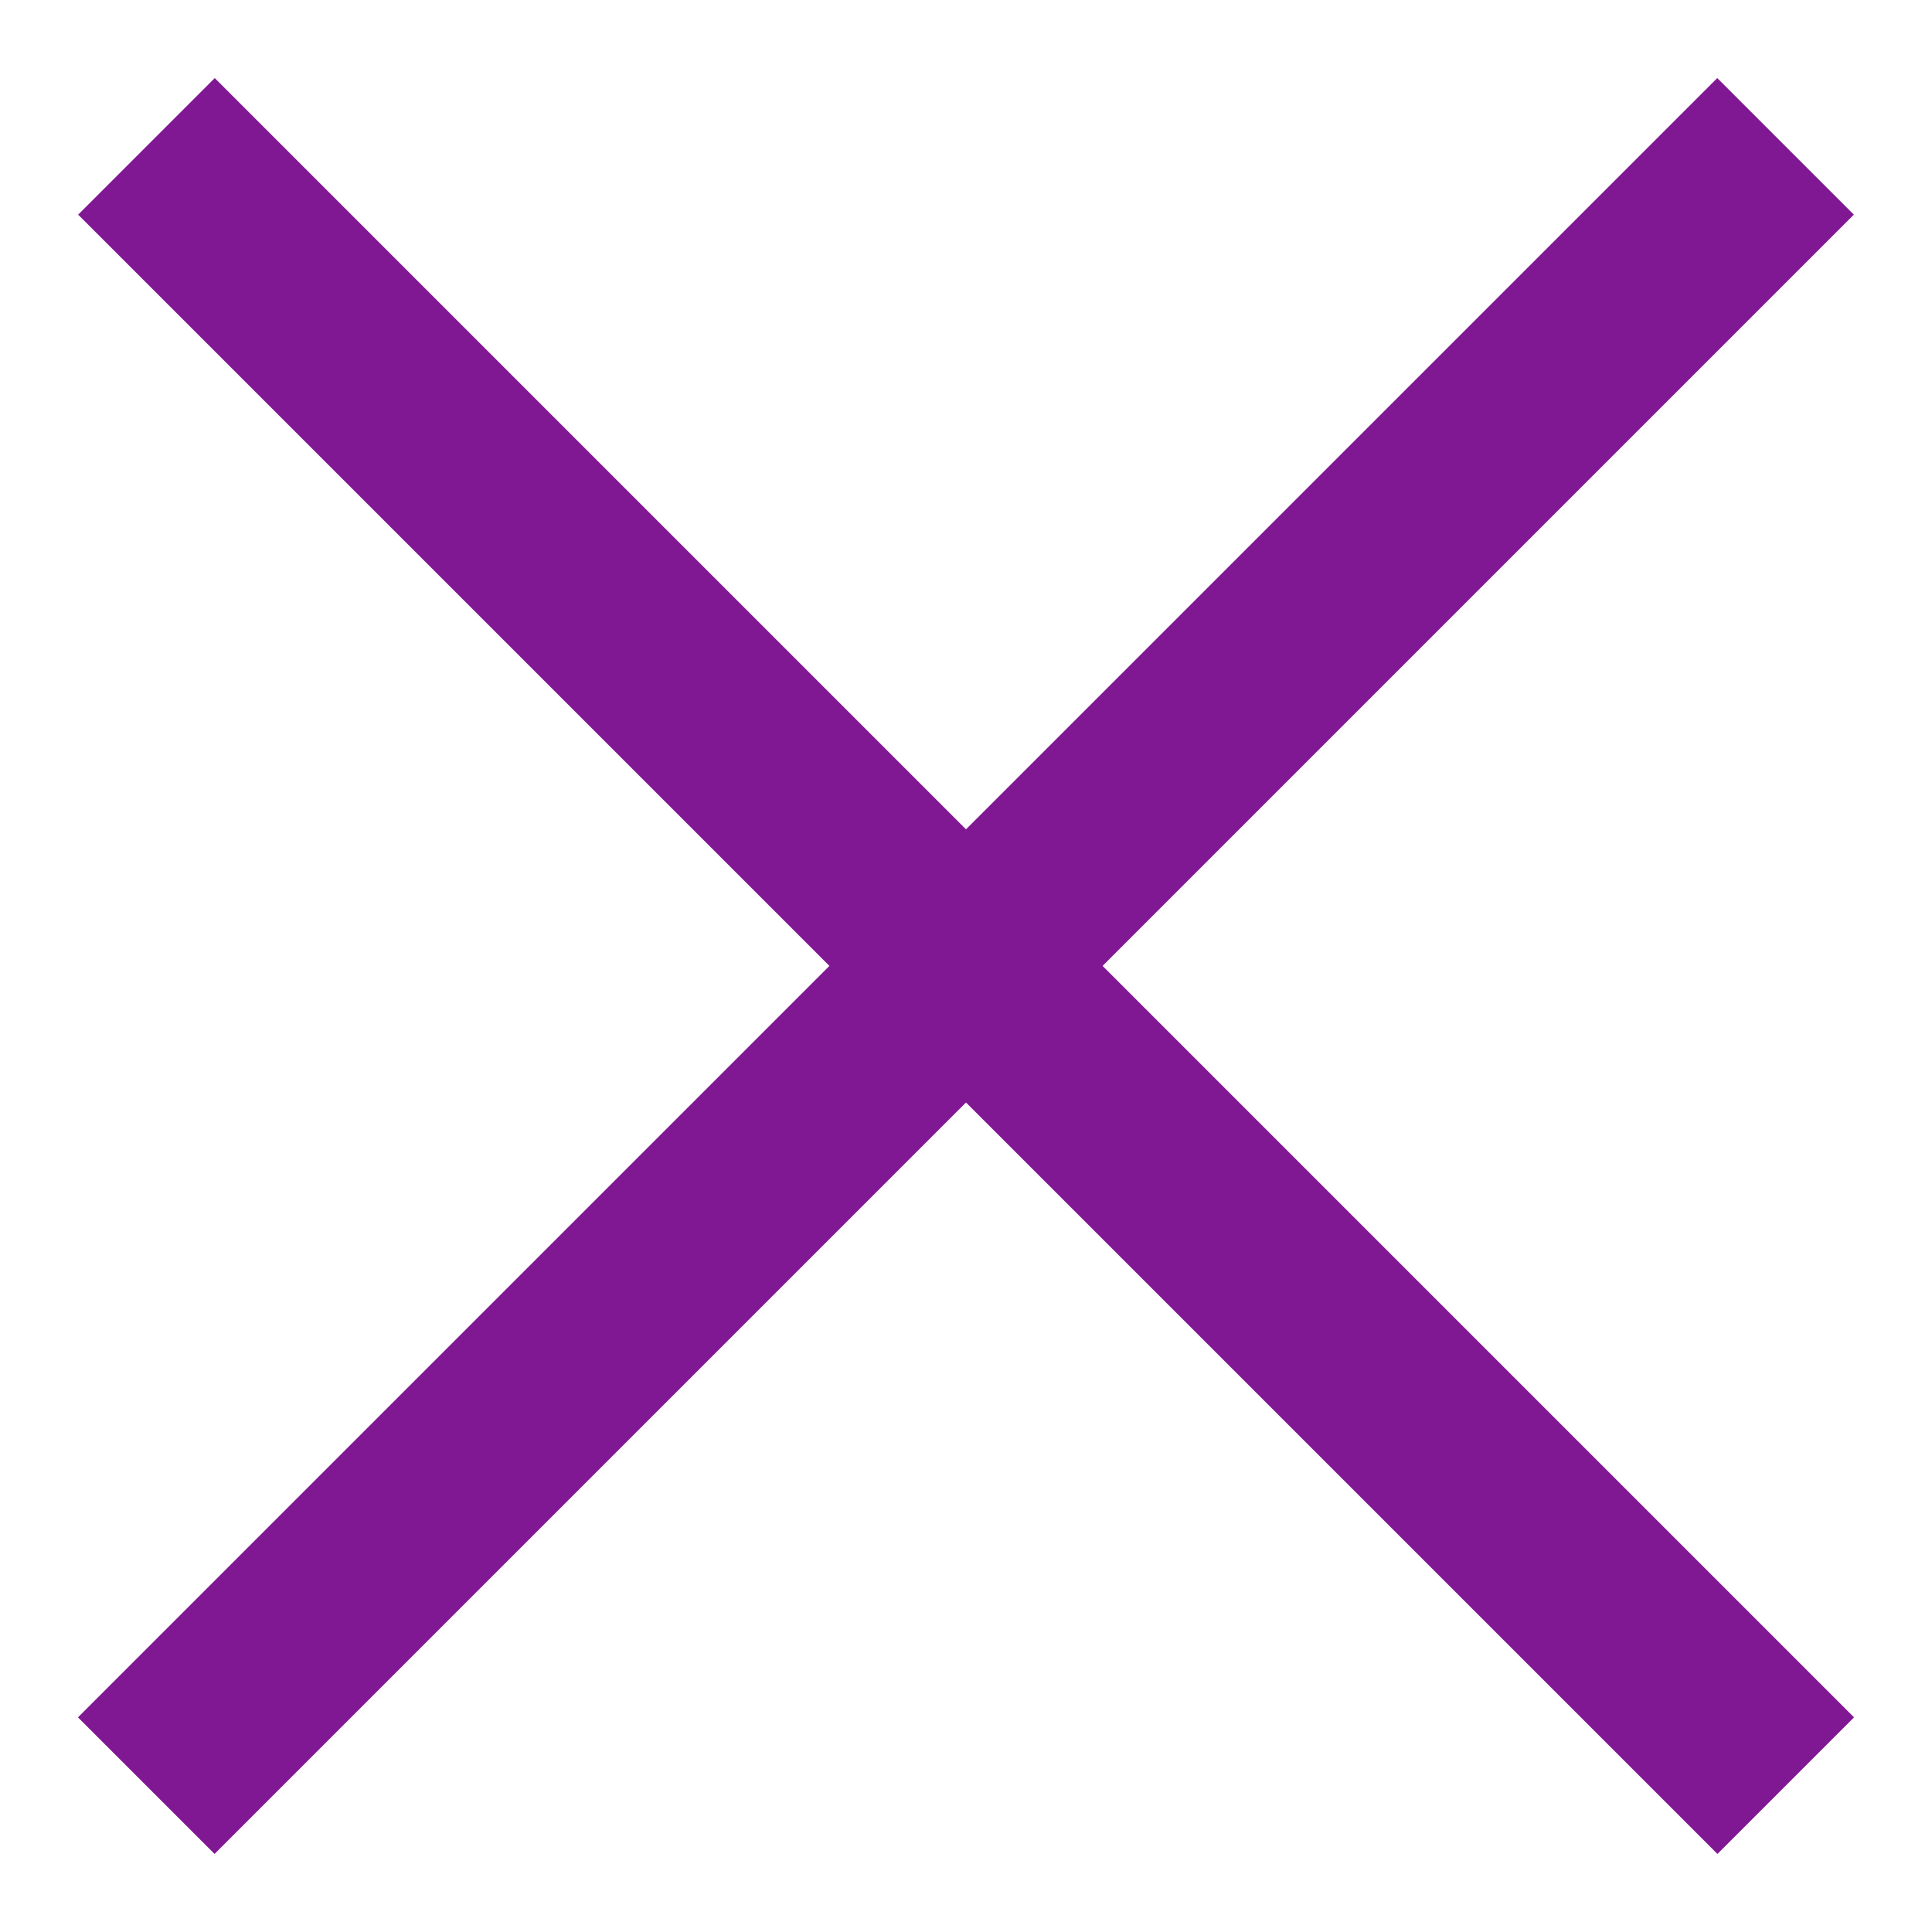
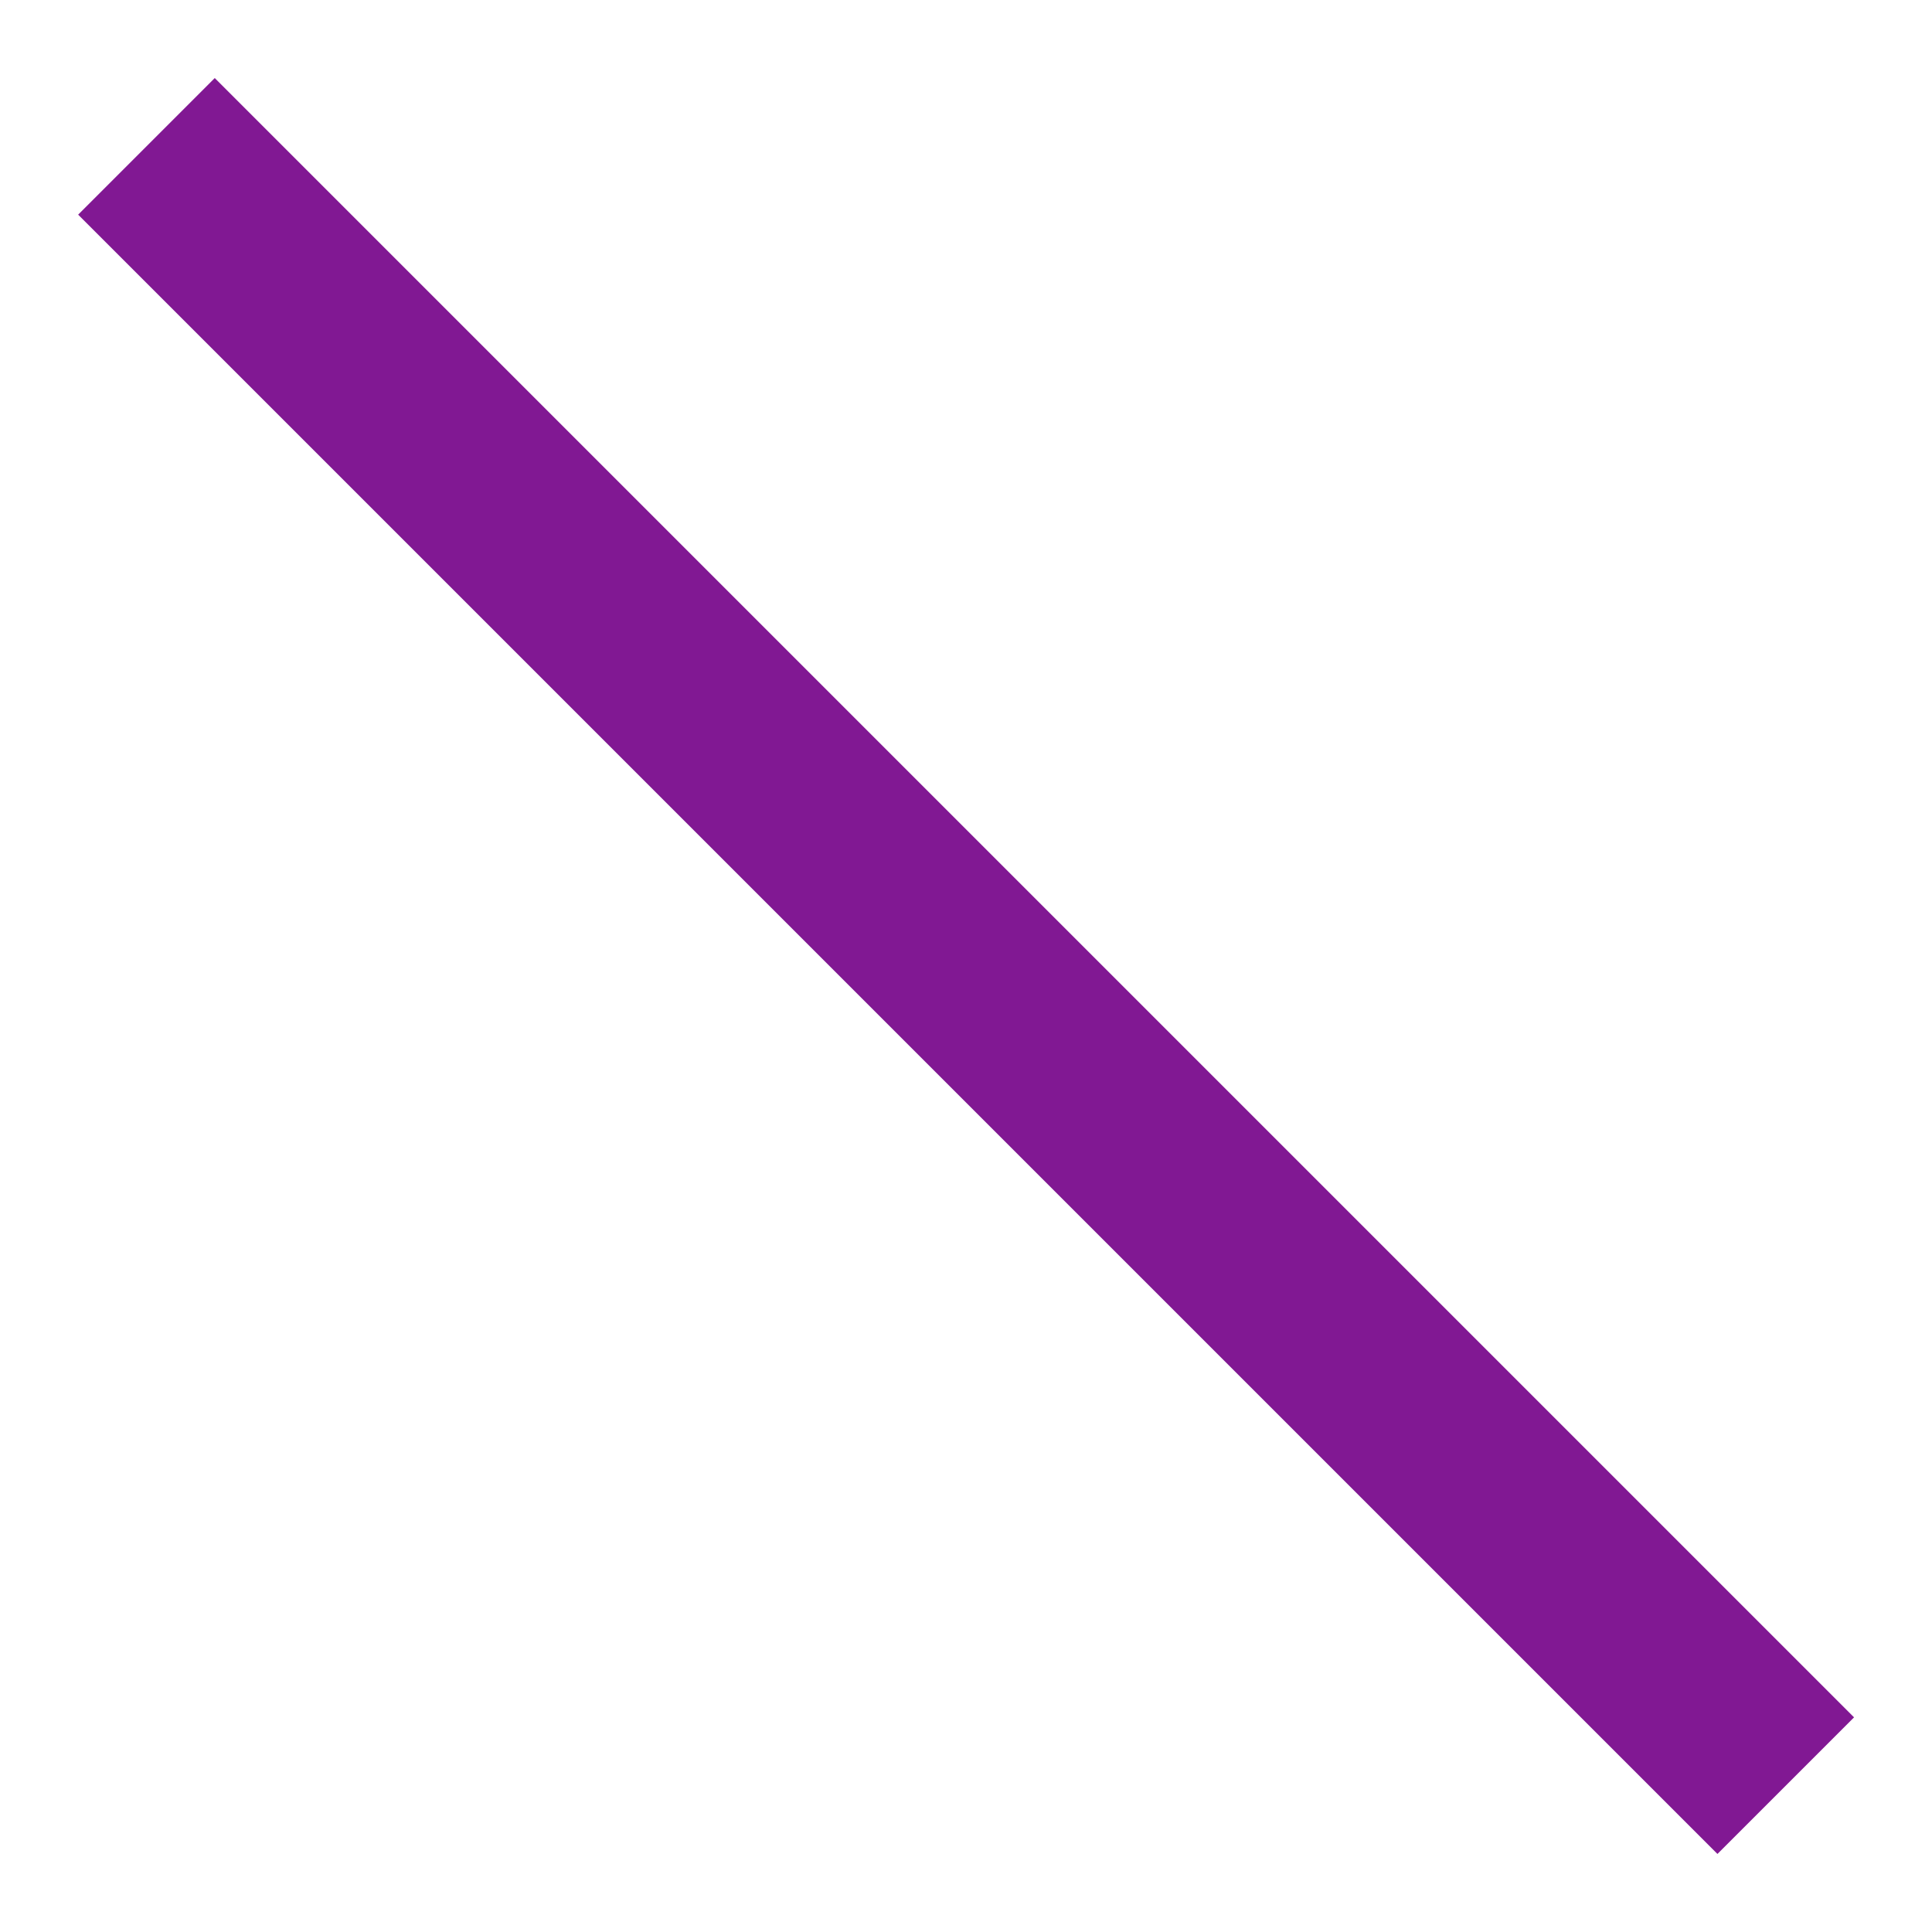
<svg xmlns="http://www.w3.org/2000/svg" width="20" height="20" viewBox="0 0 20 20" fill="none">
-   <path d="M17.777 0.808L0.807 17.778L2.221 19.192L19.191 2.222L17.777 0.808Z" fill="#811893" />
  <path d="M2.223 0.808L19.193 17.778L17.779 19.192L0.809 2.222L2.223 0.808Z" fill="#811893" />
</svg>